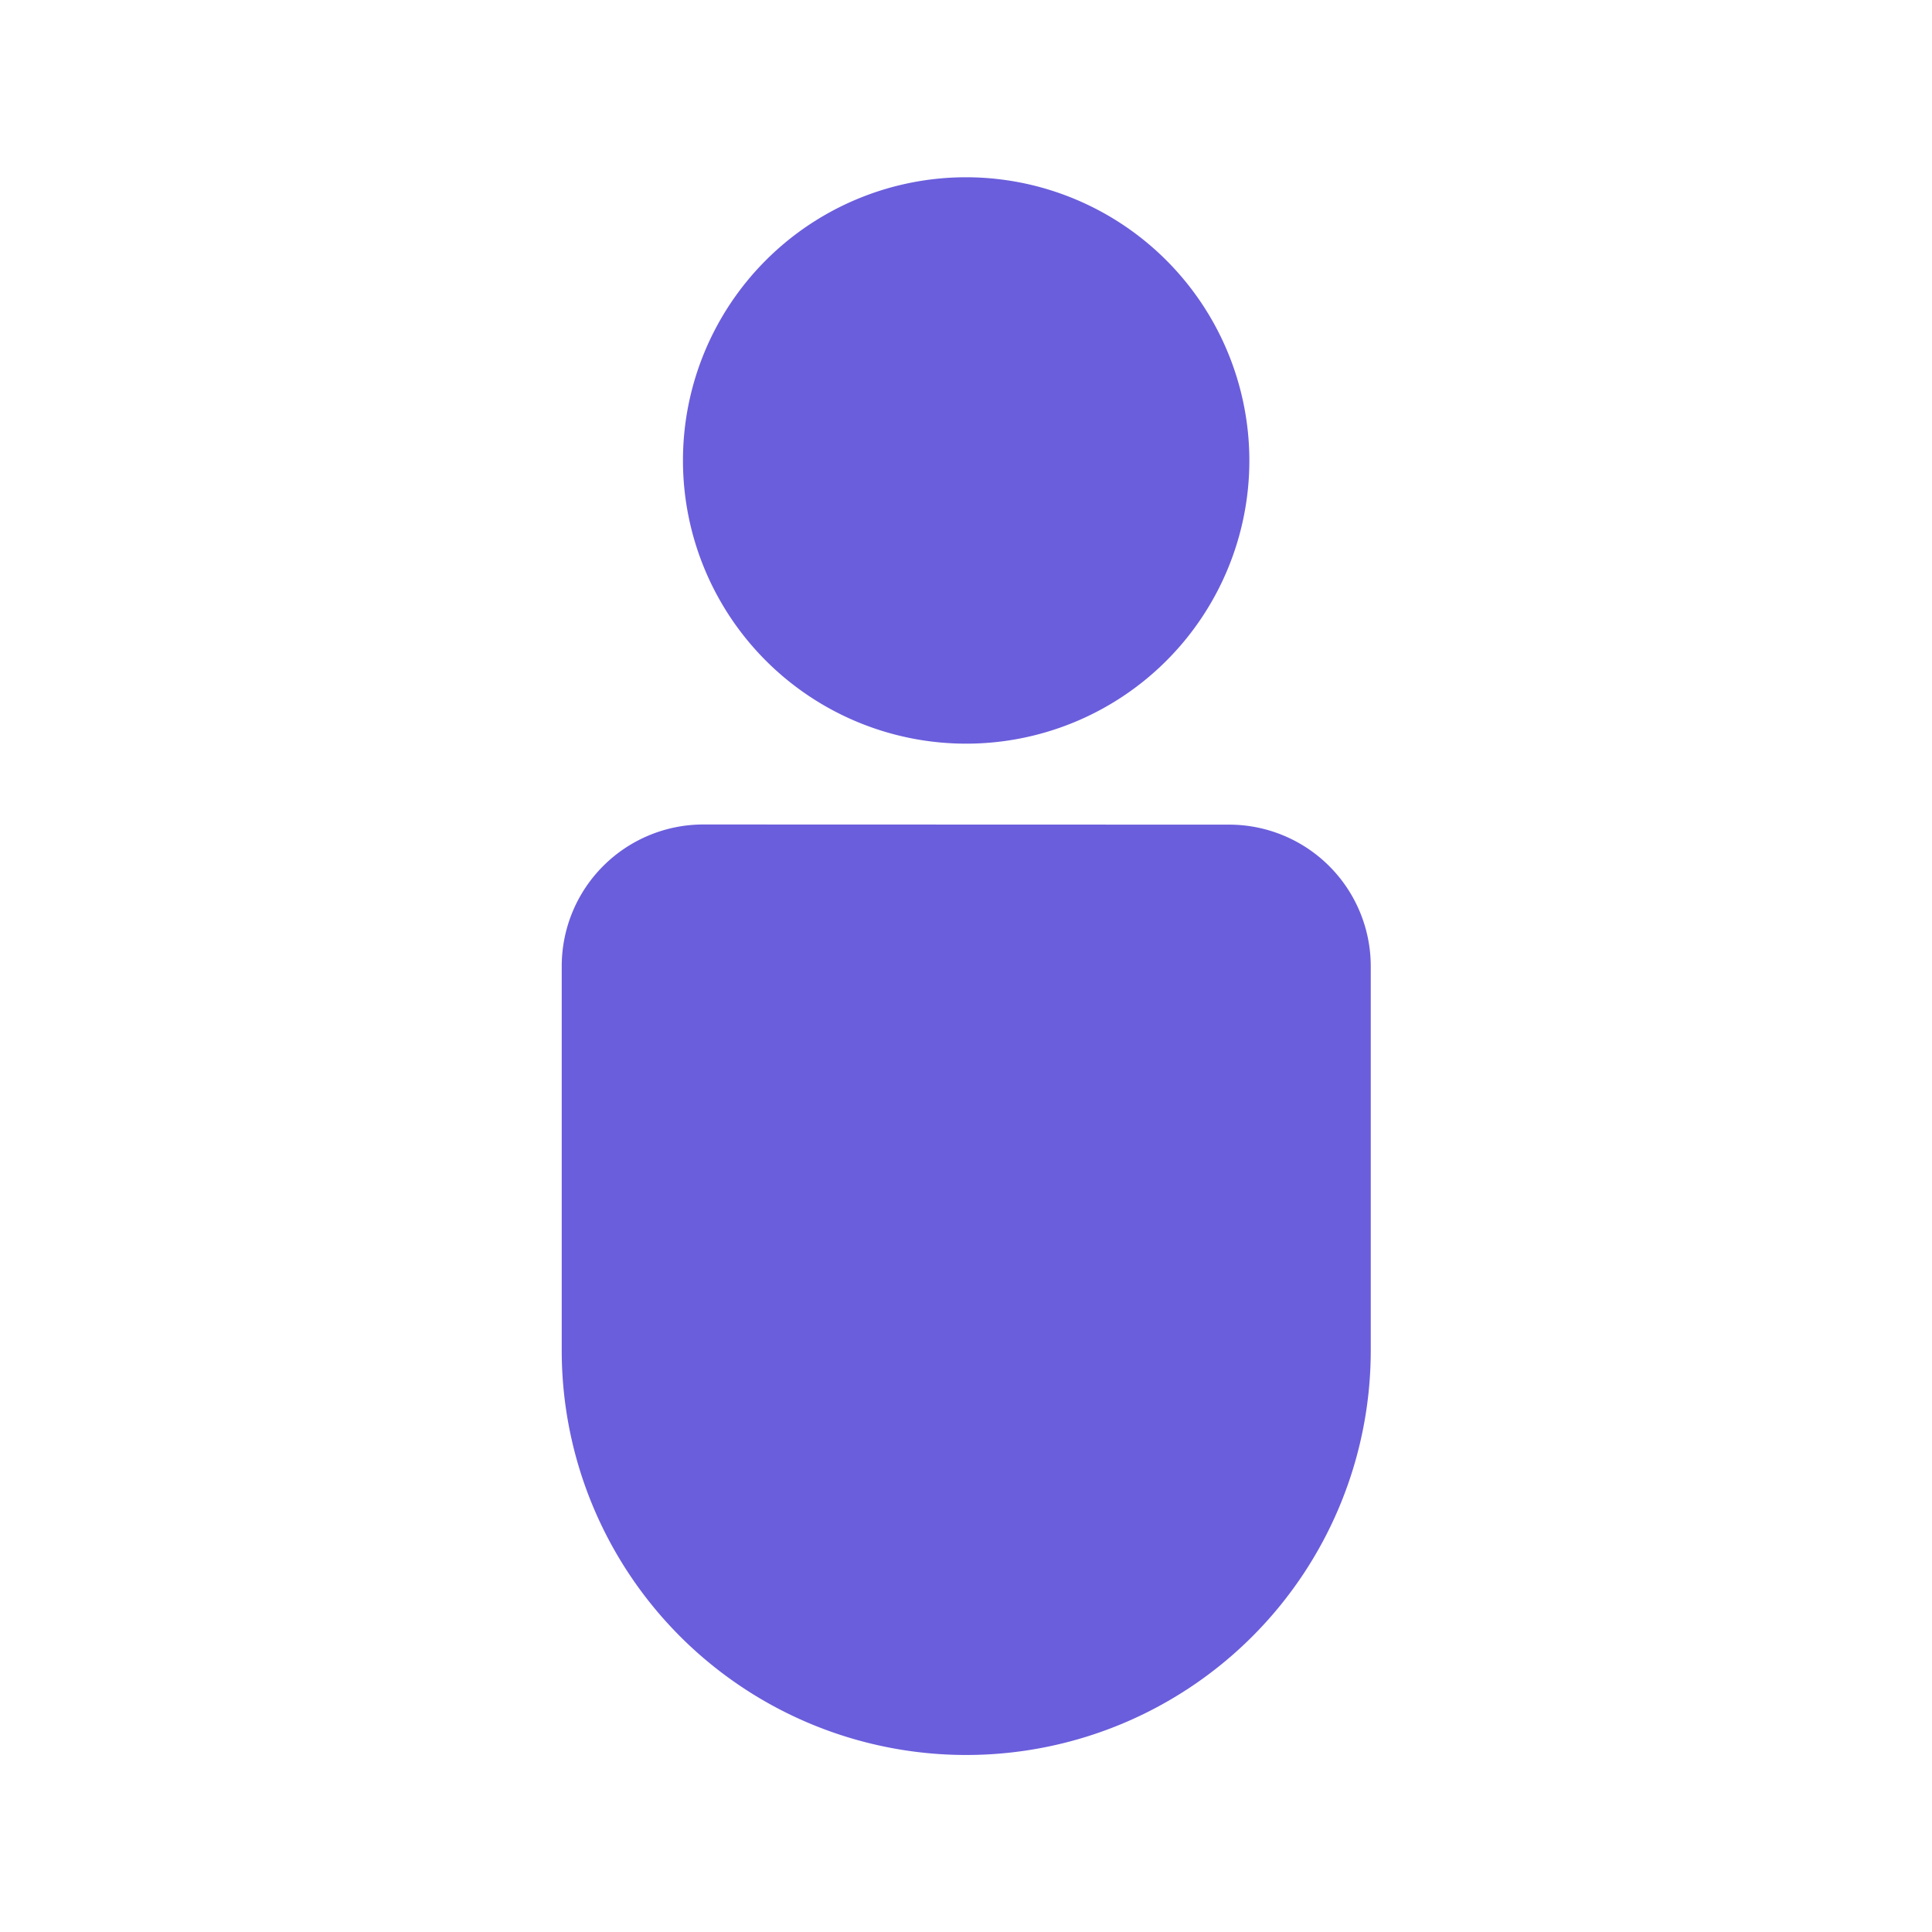
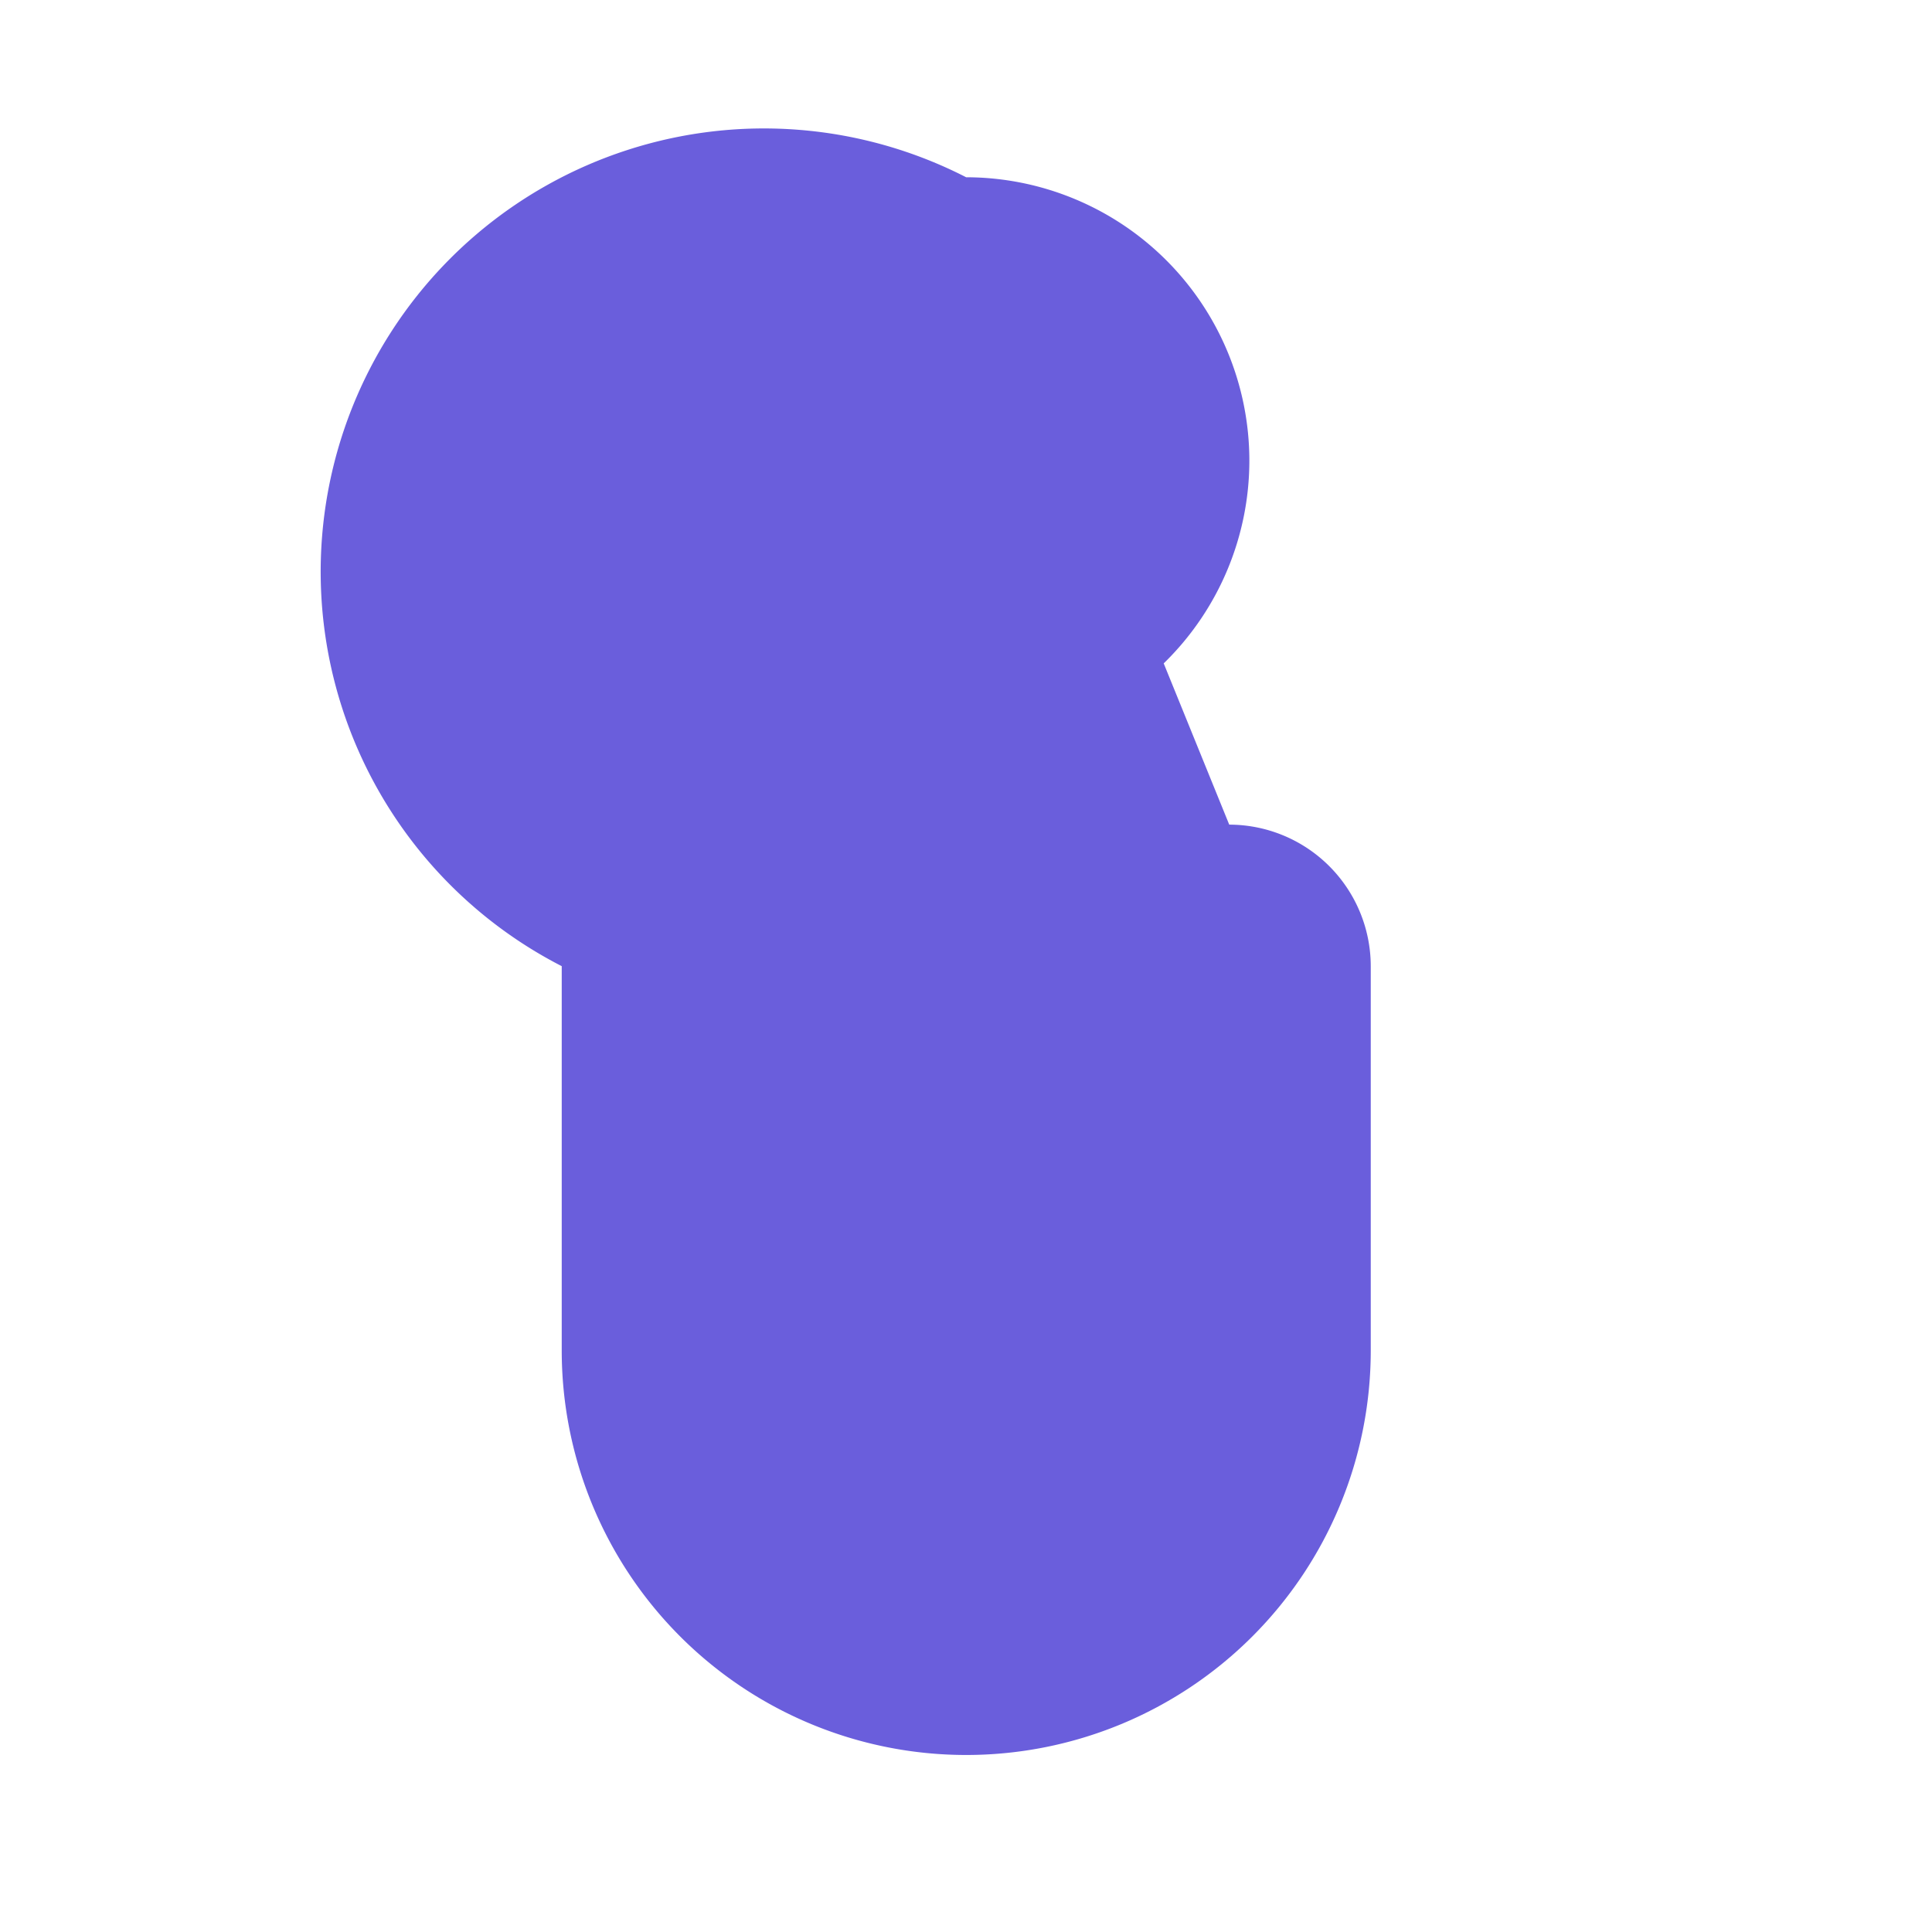
<svg xmlns="http://www.w3.org/2000/svg" width="12" height="12" viewBox="0 0 12 12">
  <g id="ico_team" transform="translate(-1478 -924)">
-     <path id="icons8_user_account" d="M24.512,5a1.759,1.759,0,1,0,1.759,1.759A1.761,1.761,0,0,0,24.512,5ZM22.879,9.02A.88.88,0,0,0,22,9.9v2.387a2.512,2.512,0,0,0,5.025,0V9.9a.88.88,0,0,0-.879-.879Z" transform="translate(1459.489 920.101)" fill="#6a5edc" />
-     <rect id="Rectangle_7893" data-name="Rectangle 7893" width="12" height="12" transform="translate(1478 924)" fill="none" />
+     <path id="icons8_user_account" d="M24.512,5a1.759,1.759,0,1,0,1.759,1.759A1.761,1.761,0,0,0,24.512,5ZA.88.88,0,0,0,22,9.9v2.387a2.512,2.512,0,0,0,5.025,0V9.9a.88.88,0,0,0-.879-.879Z" transform="translate(1459.489 920.101)" fill="#6a5edc" />
  </g>
</svg>